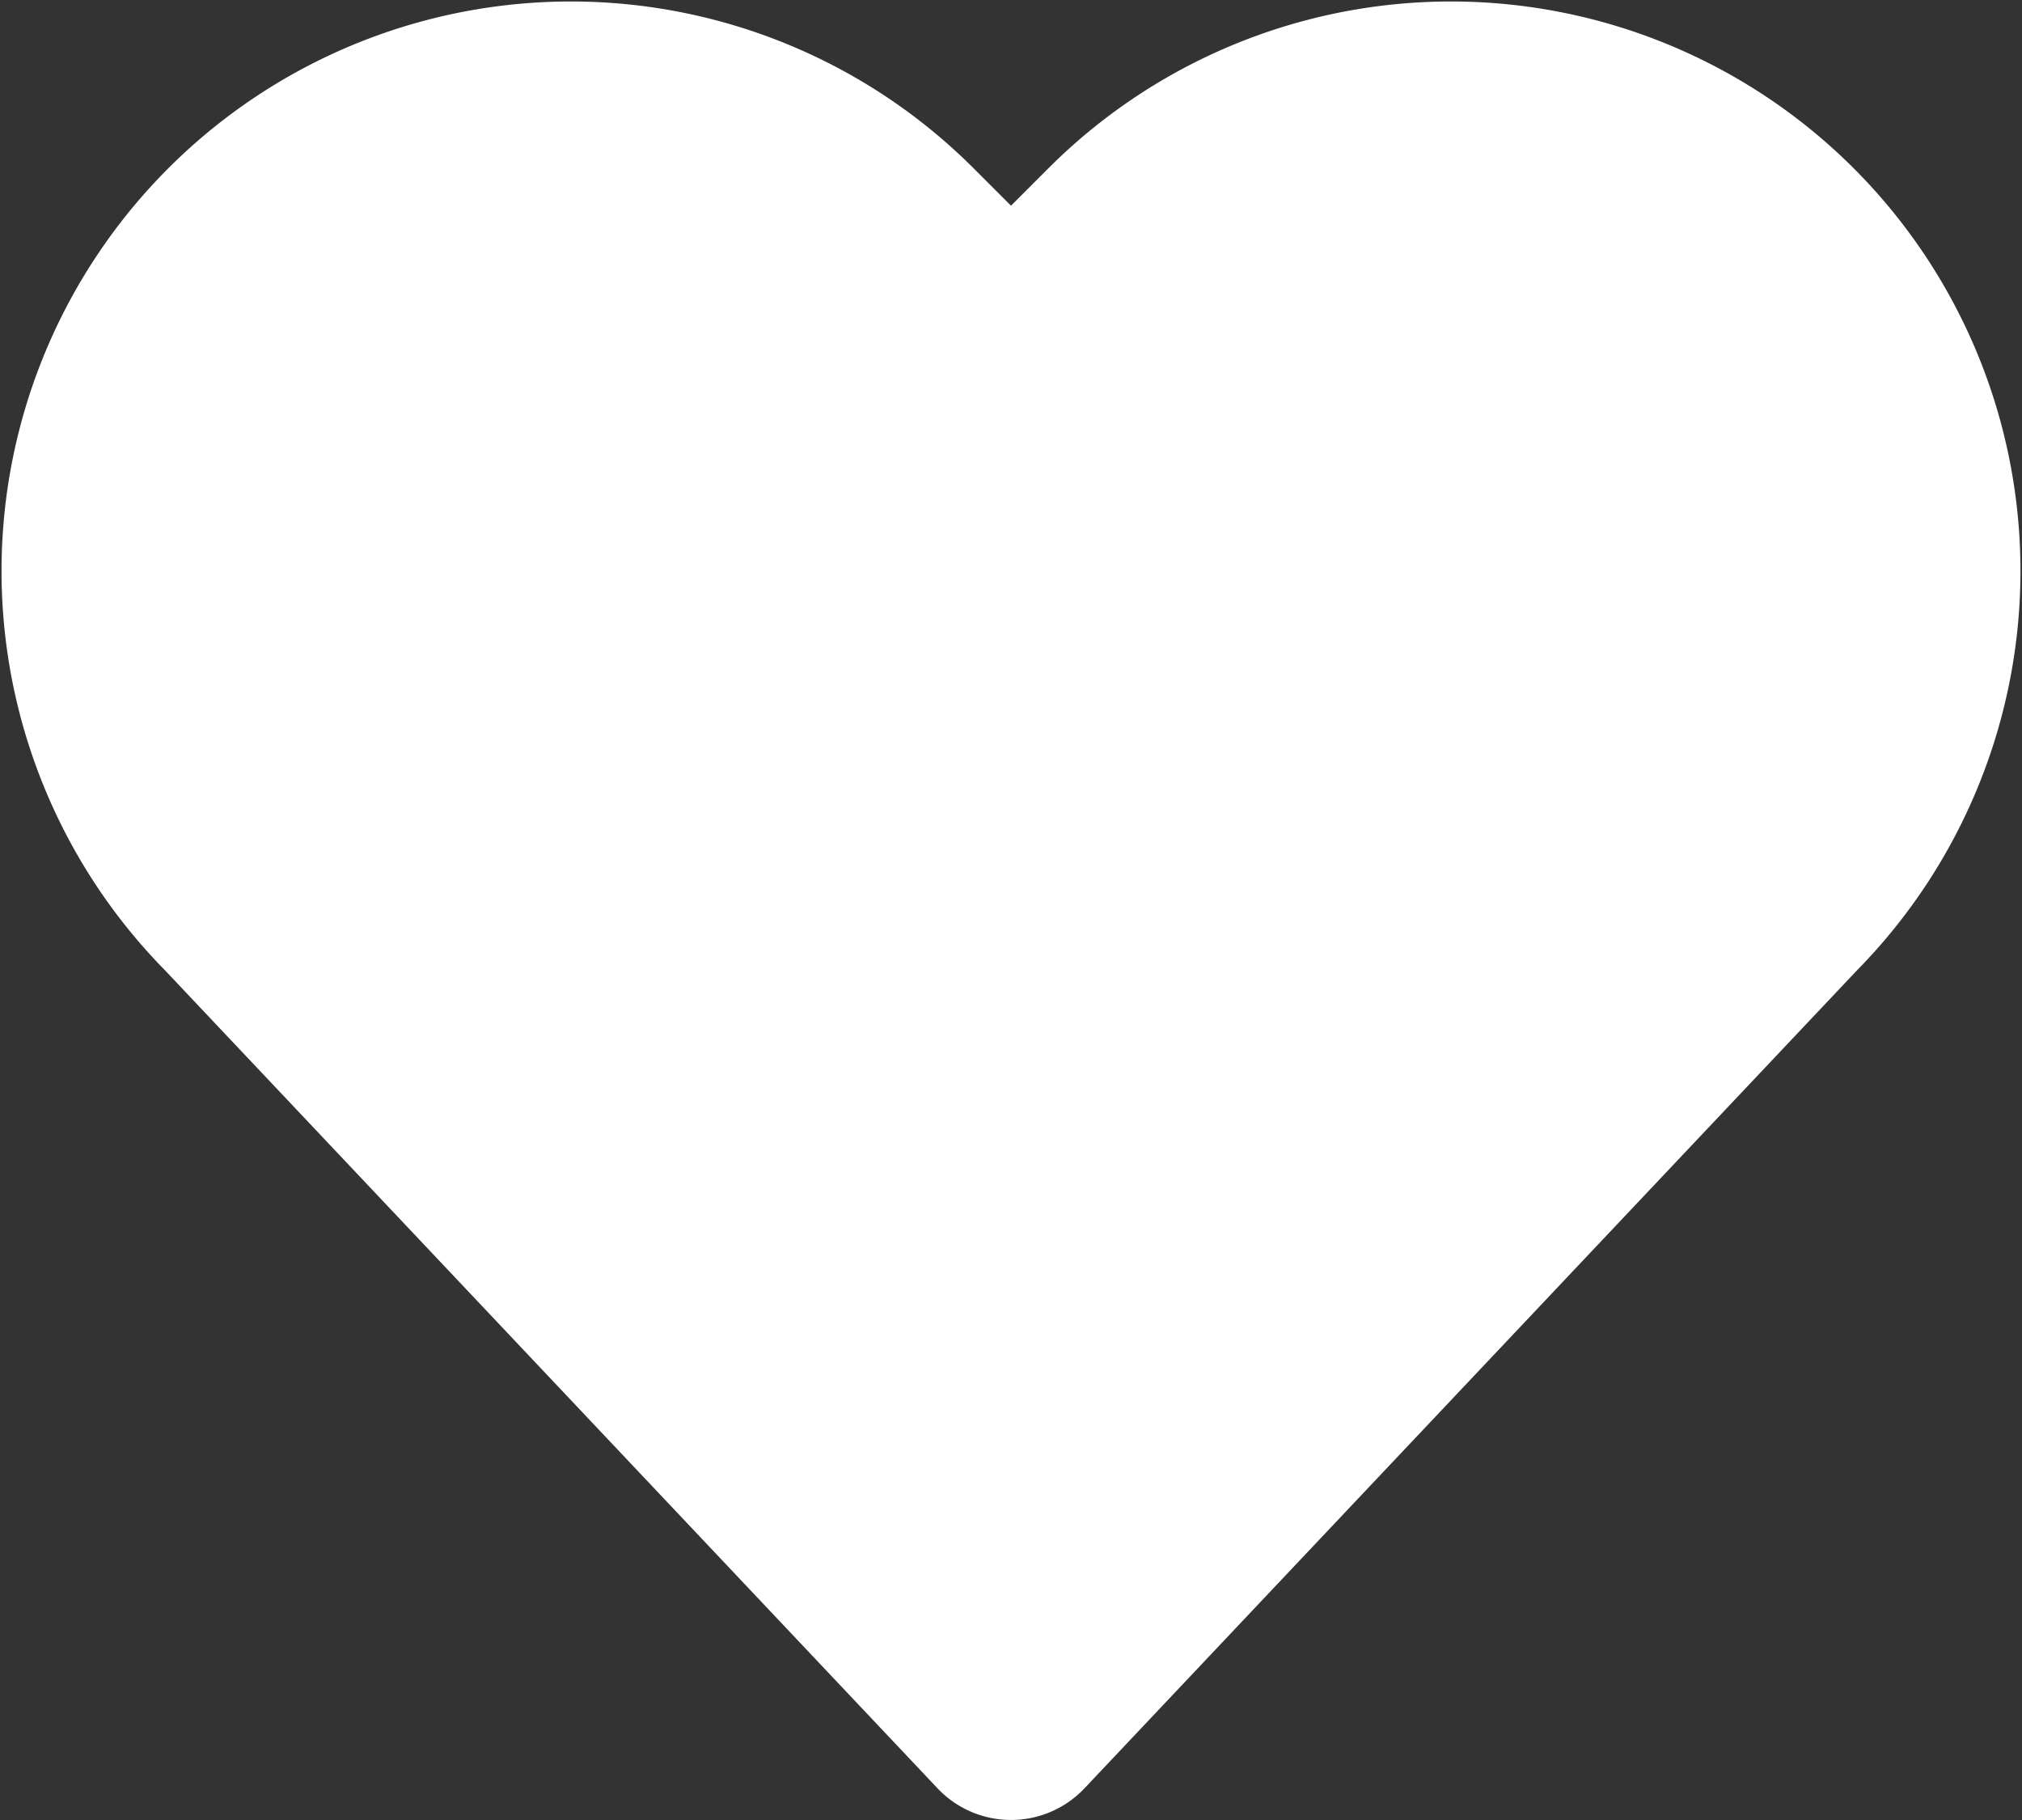
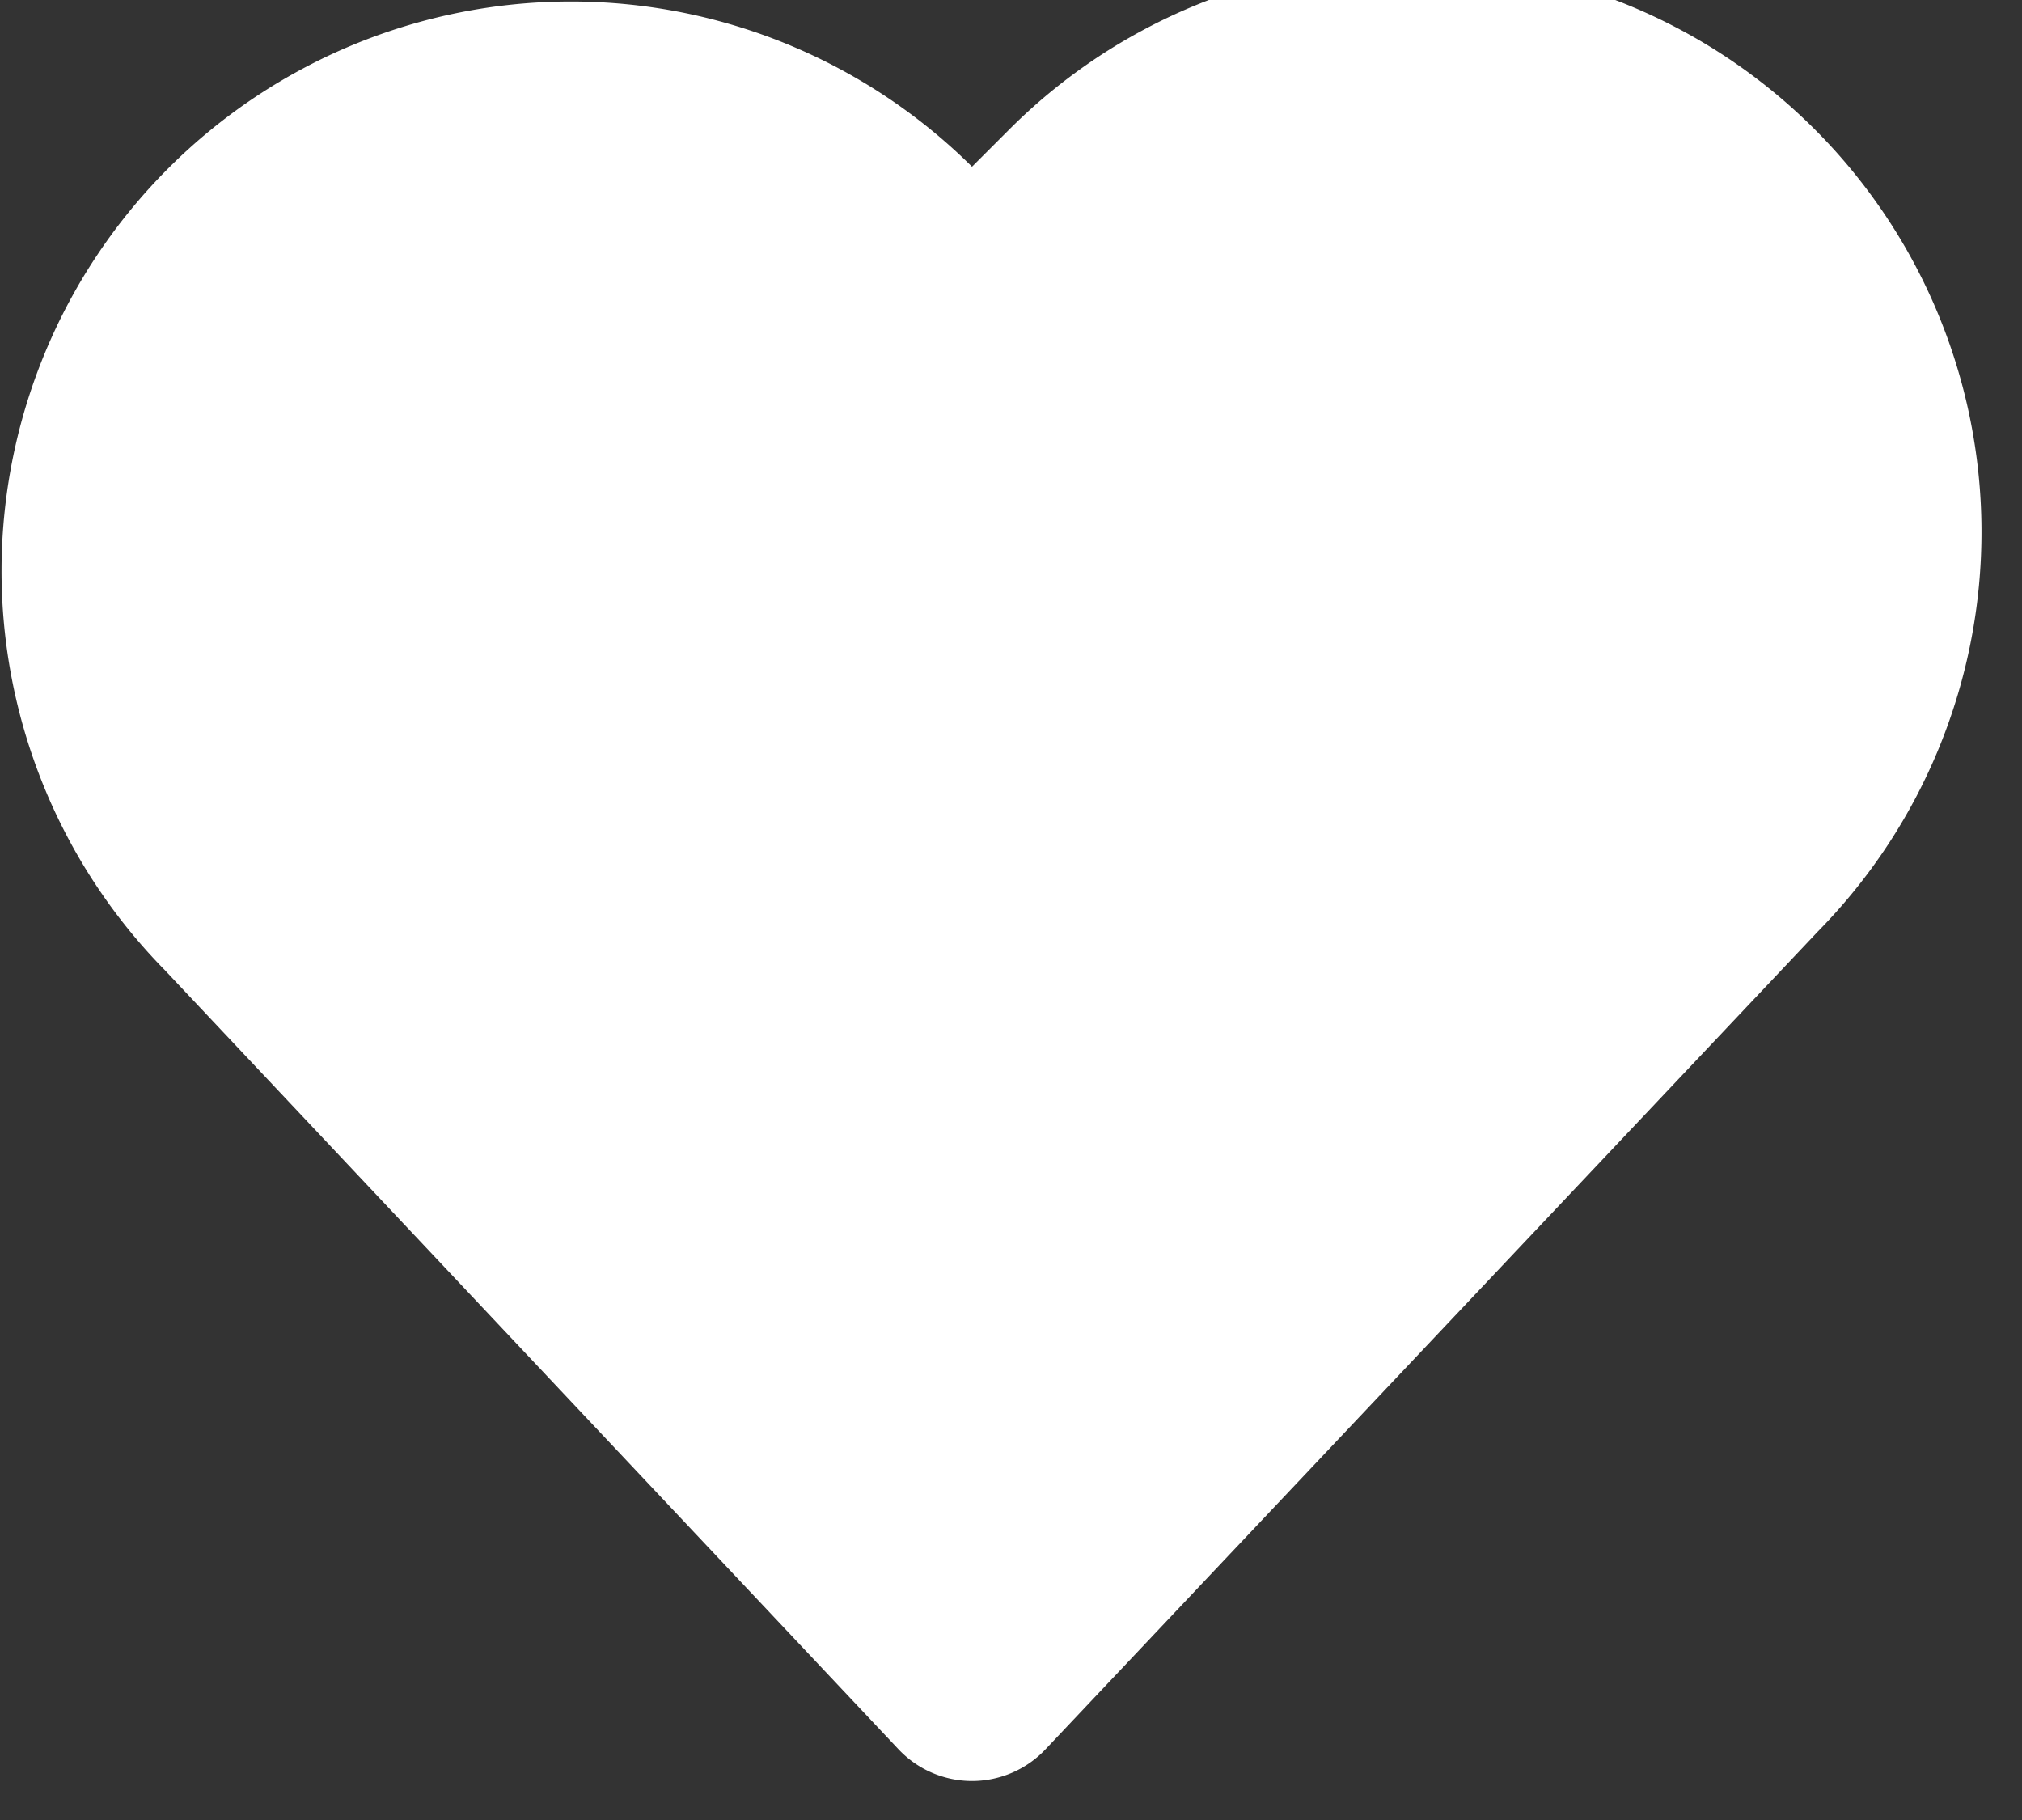
<svg xmlns="http://www.w3.org/2000/svg" width="18" height="16.2" viewBox="0 0 18 16.2">
  <rect x="0" y="0" width="18" height="16.2" fill="#333333" stroke="none" />
-   <path d="M1.469 8.638a5.069 5.069 0 0 1 7.184-7.153L9 1.832l.347-.347a5.069 5.069 0 0 1 7.184 7.153l-6.877 7.281a.9.9 0 0 1-1.308 0zm1.288-1.257z" transform="translate(0 -.001)" style="fill:#fff;fill-rule:evenodd" />
+   <path d="M1.469 8.638a5.069 5.069 0 0 1 7.184-7.153l.347-.347a5.069 5.069 0 0 1 7.184 7.153l-6.877 7.281a.9.9 0 0 1-1.308 0zm1.288-1.257z" transform="translate(0 -.001)" style="fill:#fff;fill-rule:evenodd" />
</svg>